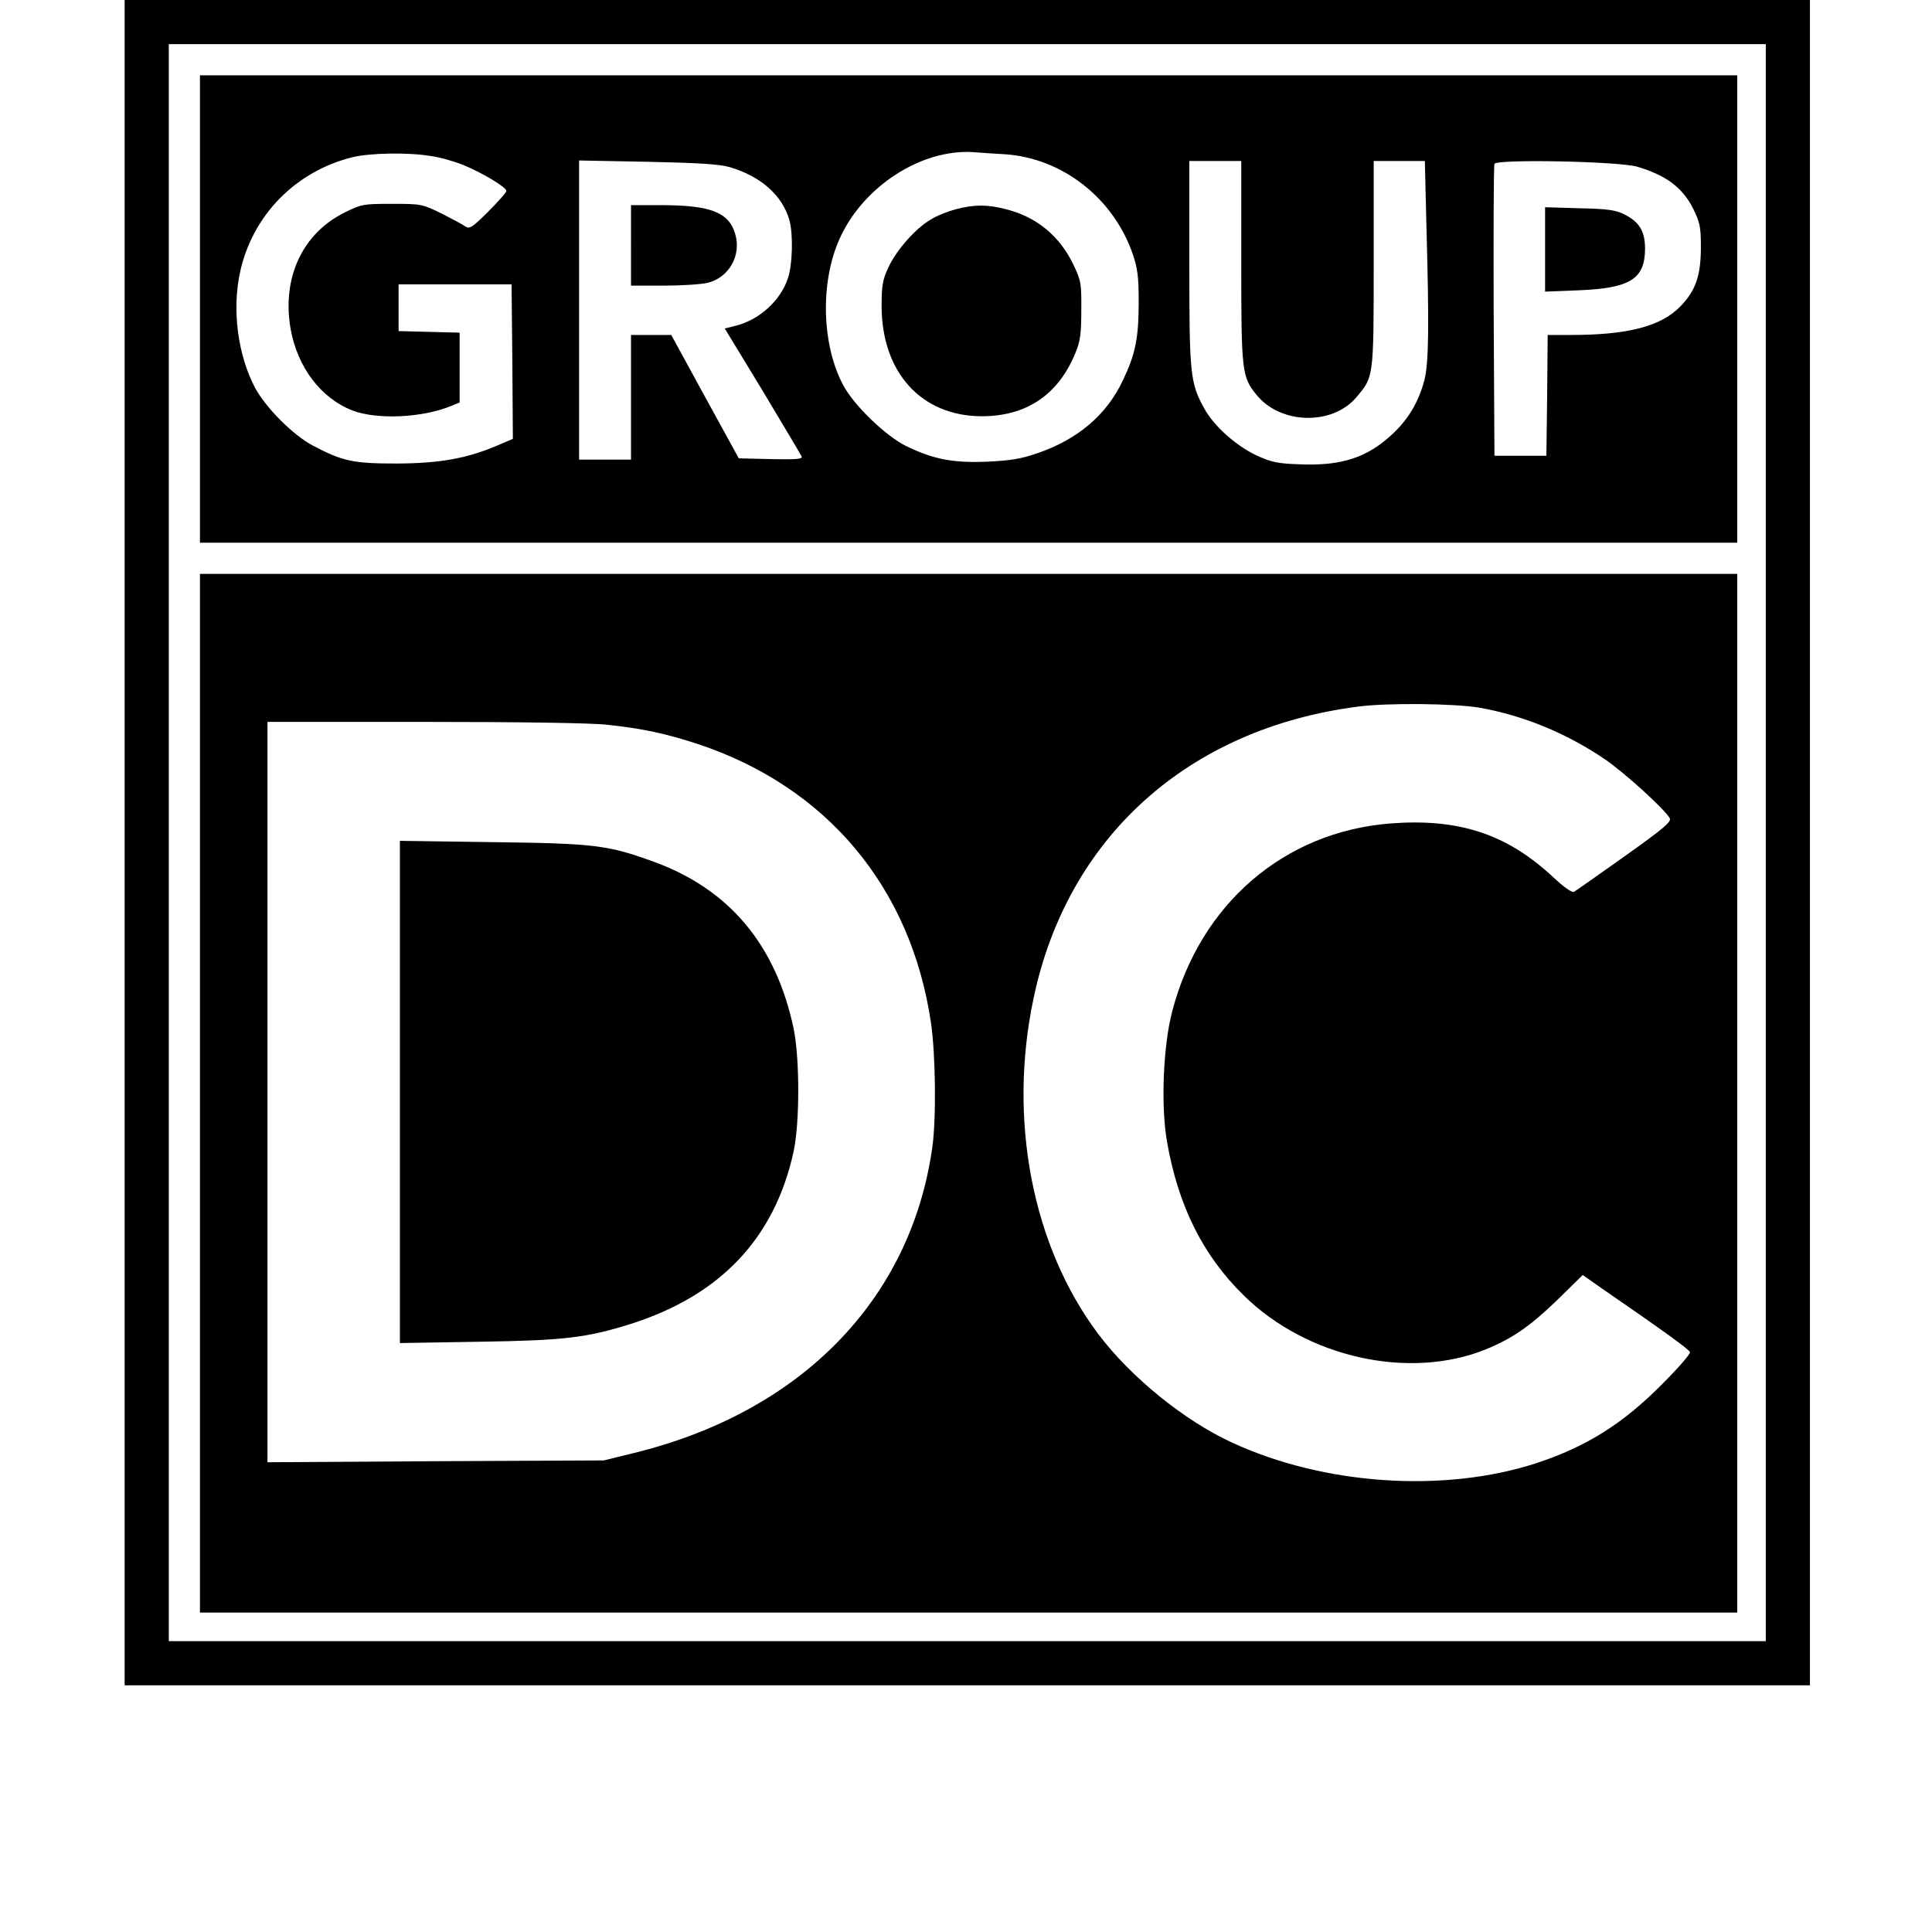
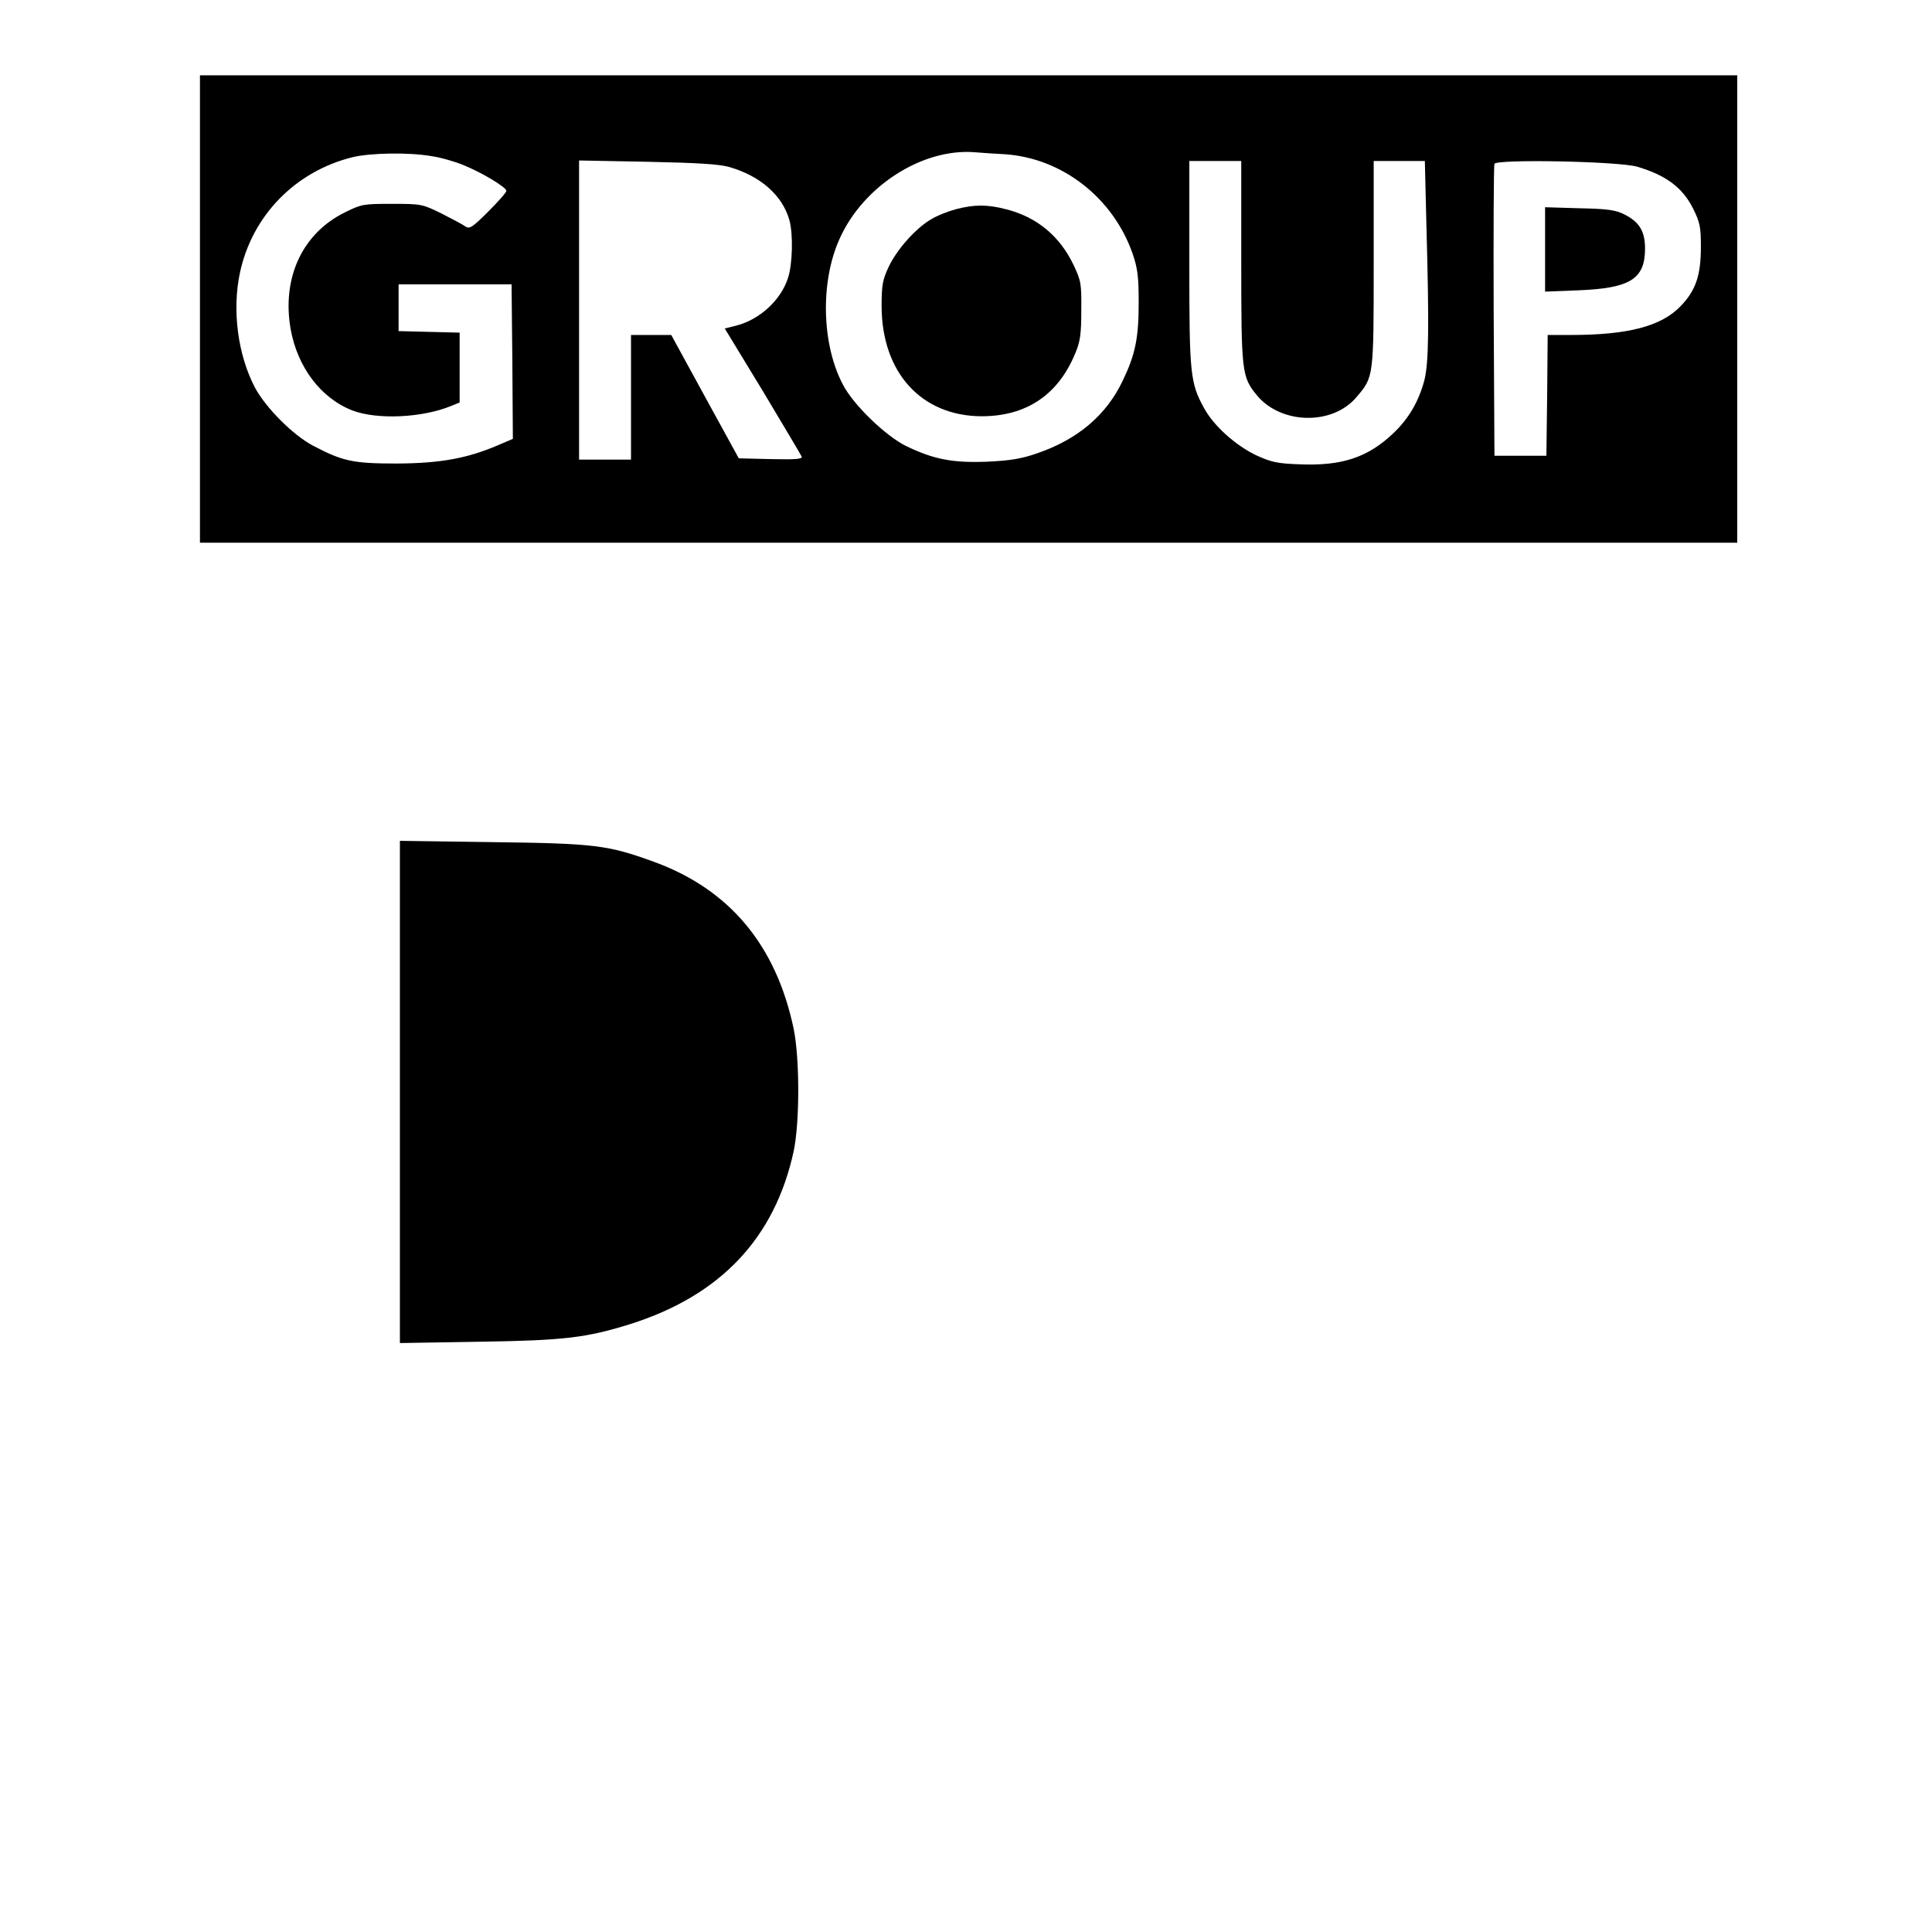
<svg xmlns="http://www.w3.org/2000/svg" version="1.0" width="744pt" height="744pt" viewBox="0 0 744 744" preserveAspectRatio="xMidYMid meet">
  <g transform="translate(0,744) scale(0.1,-0.1)" fill="#000000" stroke="none">
-     <path d="M480 4195 l0 -3245 3245 0 3245 0 0 3245 0 3245 -3245 0 -3245 0 0 -3245z m6320 0 l0 -3075 -3075 0 -3075 0 0 3075 0 3075 3075 0 3075 0 0 -3075z" />
    <path d="M770 6250 l0 -900 2960 0 2960 0 0 900 0 900 -2960 0 -2960 0 0 -900z m3100 596 c221 -15 417 -168 492 -384 19 -56 23 -88 23 -187 0 -137 -13 -200 -61 -300 -63 -134 -175 -228 -331 -281 -60 -21 -105 -28 -193 -32 -132 -5 -204 9 -310 60 -78 38 -202 157 -243 235 -83 155 -89 397 -14 563 90 202 316 348 517 334 25 -2 79 -6 120 -8z m-2210 -7 c36 -5 91 -21 123 -34 72 -29 167 -86 167 -100 0 -6 -32 -42 -70 -80 -61 -61 -72 -68 -88 -57 -9 7 -51 29 -92 50 -74 36 -77 37 -190 37 -110 0 -118 -1 -182 -33 -163 -80 -243 -251 -209 -448 26 -148 117 -268 239 -315 95 -36 269 -28 380 18 l32 13 0 135 0 134 -117 3 -118 3 0 90 0 90 218 0 217 0 3 -297 2 -298 -56 -24 c-119 -51 -222 -70 -389 -71 -170 0 -209 8 -325 69 -76 40 -181 145 -223 223 -66 126 -89 297 -58 443 47 220 214 391 435 445 68 16 213 19 301 4z m1148 -42 c121 -35 205 -109 232 -205 15 -55 12 -172 -6 -224 -28 -85 -109 -159 -199 -182 l-44 -11 146 -240 c79 -132 147 -246 150 -253 4 -10 -21 -12 -118 -10 l-124 3 -130 237 -130 238 -77 0 -78 0 0 -240 0 -240 -100 0 -100 0 0 576 0 576 263 -5 c192 -4 276 -9 315 -20z m1972 -365 c0 -426 2 -443 60 -514 93 -113 292 -117 384 -7 66 78 66 74 66 512 l0 397 98 0 99 0 6 -247 c11 -396 9 -531 -8 -598 -22 -82 -60 -147 -120 -204 -98 -93 -198 -126 -361 -119 -85 3 -108 8 -167 35 -79 38 -163 113 -200 181 -54 98 -57 132 -57 559 l0 393 100 0 100 0 0 -388z m1525 366 c111 -33 174 -80 215 -161 26 -53 30 -70 30 -147 0 -112 -20 -169 -79 -230 -75 -77 -202 -110 -423 -110 l-88 0 -2 -232 -3 -233 -100 0 -100 0 -3 555 c-1 305 0 561 3 569 7 19 477 10 550 -11z" />
    <path d="M3680 6634 c-30 -8 -73 -25 -95 -39 -59 -34 -132 -117 -163 -183 -23 -49 -27 -70 -27 -152 1 -255 153 -422 385 -423 172 0 295 82 361 243 19 45 23 74 23 165 1 103 -1 114 -30 175 -53 111 -141 184 -259 214 -72 19 -123 19 -195 0z" />
-     <path d="M2430 6495 l0 -155 126 0 c69 0 145 5 170 11 82 21 130 106 105 189 -25 83 -96 110 -286 110 l-115 0 0 -155z" />
    <path d="M5950 6480 l0 -163 128 5 c199 8 256 43 257 159 0 68 -21 104 -81 134 -32 16 -64 21 -171 23 l-133 4 0 -162z" />
-     <path d="M770 3230 l0 -2000 2960 0 2960 0 0 2000 0 2000 -2960 0 -2960 0 0 -2000z m4926 1485 c169 -30 334 -97 483 -198 73 -49 234 -195 251 -228 8 -13 -24 -40 -173 -146 -100 -71 -188 -133 -195 -137 -8 -5 -38 16 -84 59 -177 164 -361 224 -623 204 -410 -32 -733 -310 -841 -724 -35 -133 -44 -365 -20 -501 43 -248 139 -440 297 -594 243 -238 635 -325 929 -207 103 42 170 88 275 189 l100 98 80 -56 c235 -162 329 -230 333 -241 2 -7 -45 -61 -105 -121 -152 -154 -293 -243 -488 -307 -355 -115 -817 -84 -1171 80 -183 84 -390 252 -514 417 -254 337 -349 825 -250 1293 130 621 596 1040 1250 1124 114 15 370 12 466 -4z m-3358 -66 c135 -14 230 -35 349 -74 497 -165 821 -552 898 -1073 18 -122 21 -372 5 -482 -83 -586 -507 -1019 -1151 -1176 l-114 -28 -647 -3 -648 -4 0 1425 0 1426 605 0 c360 0 645 -4 703 -11z" />
    <path d="M1540 3235 l0 -967 303 5 c331 5 415 15 587 69 345 110 553 330 626 663 24 112 24 359 0 475 -68 321 -247 535 -537 641 -179 65 -228 71 -621 76 l-358 5 0 -967z" />
  </g>
</svg>